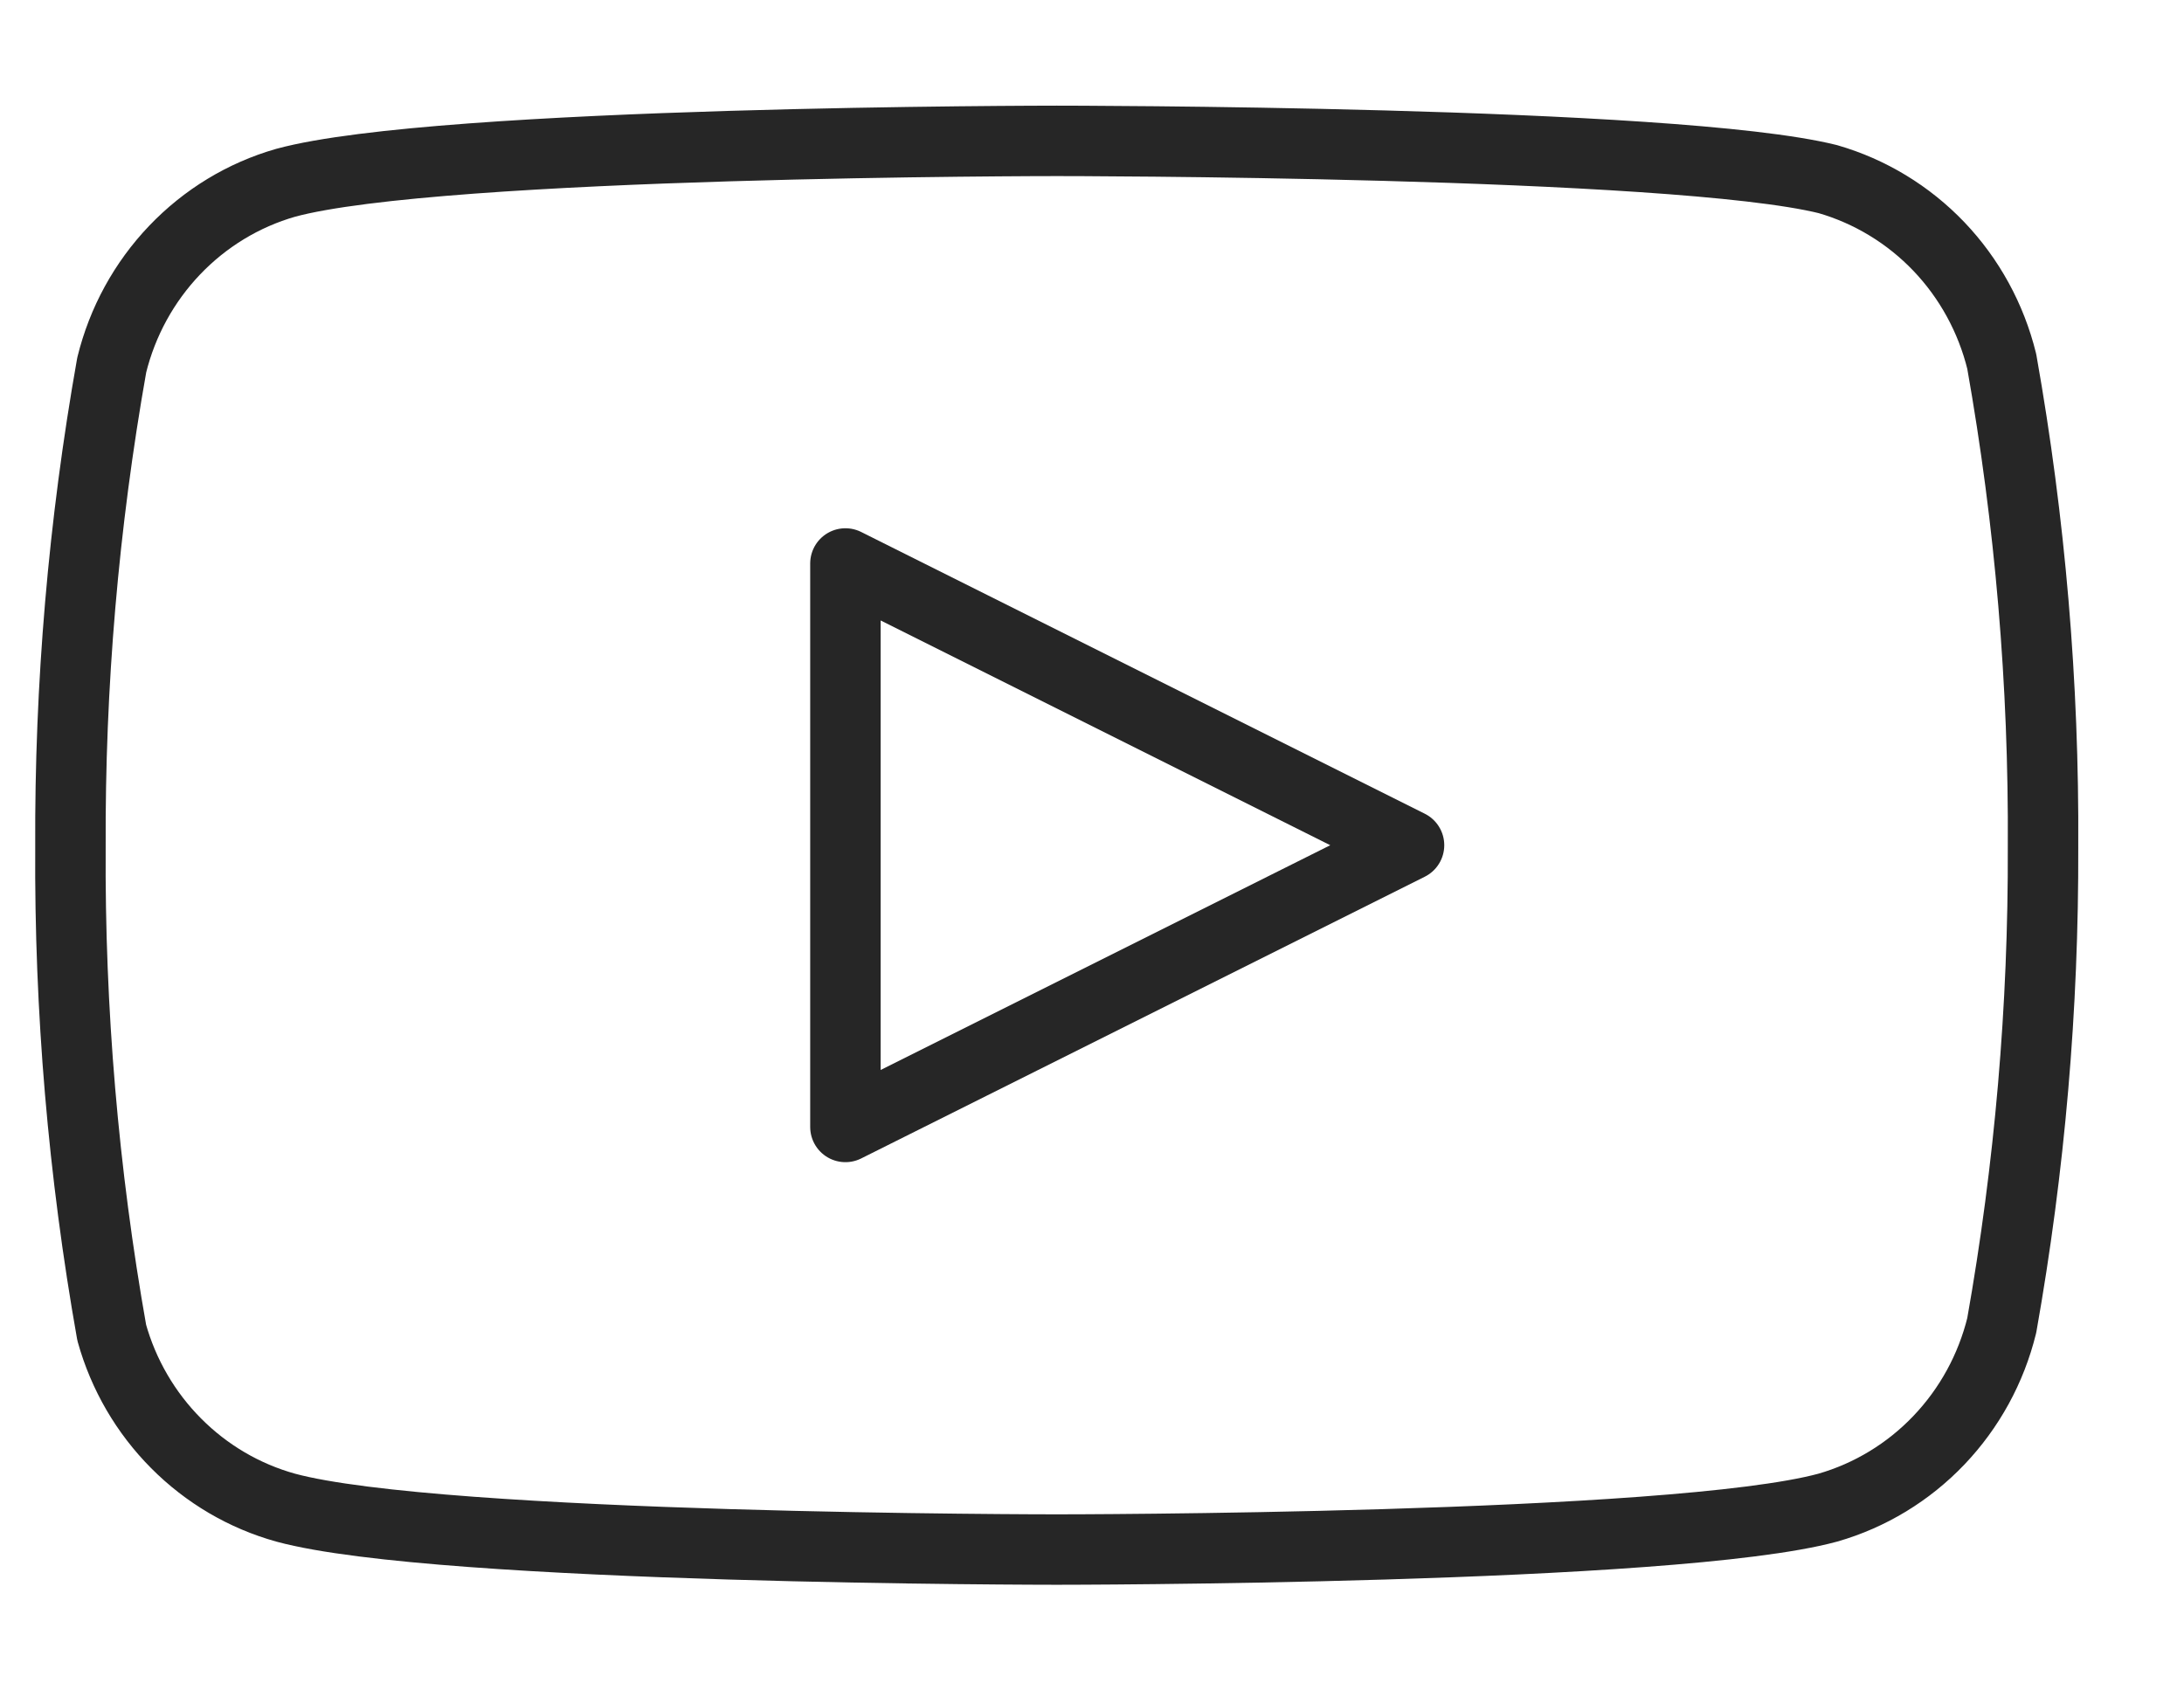
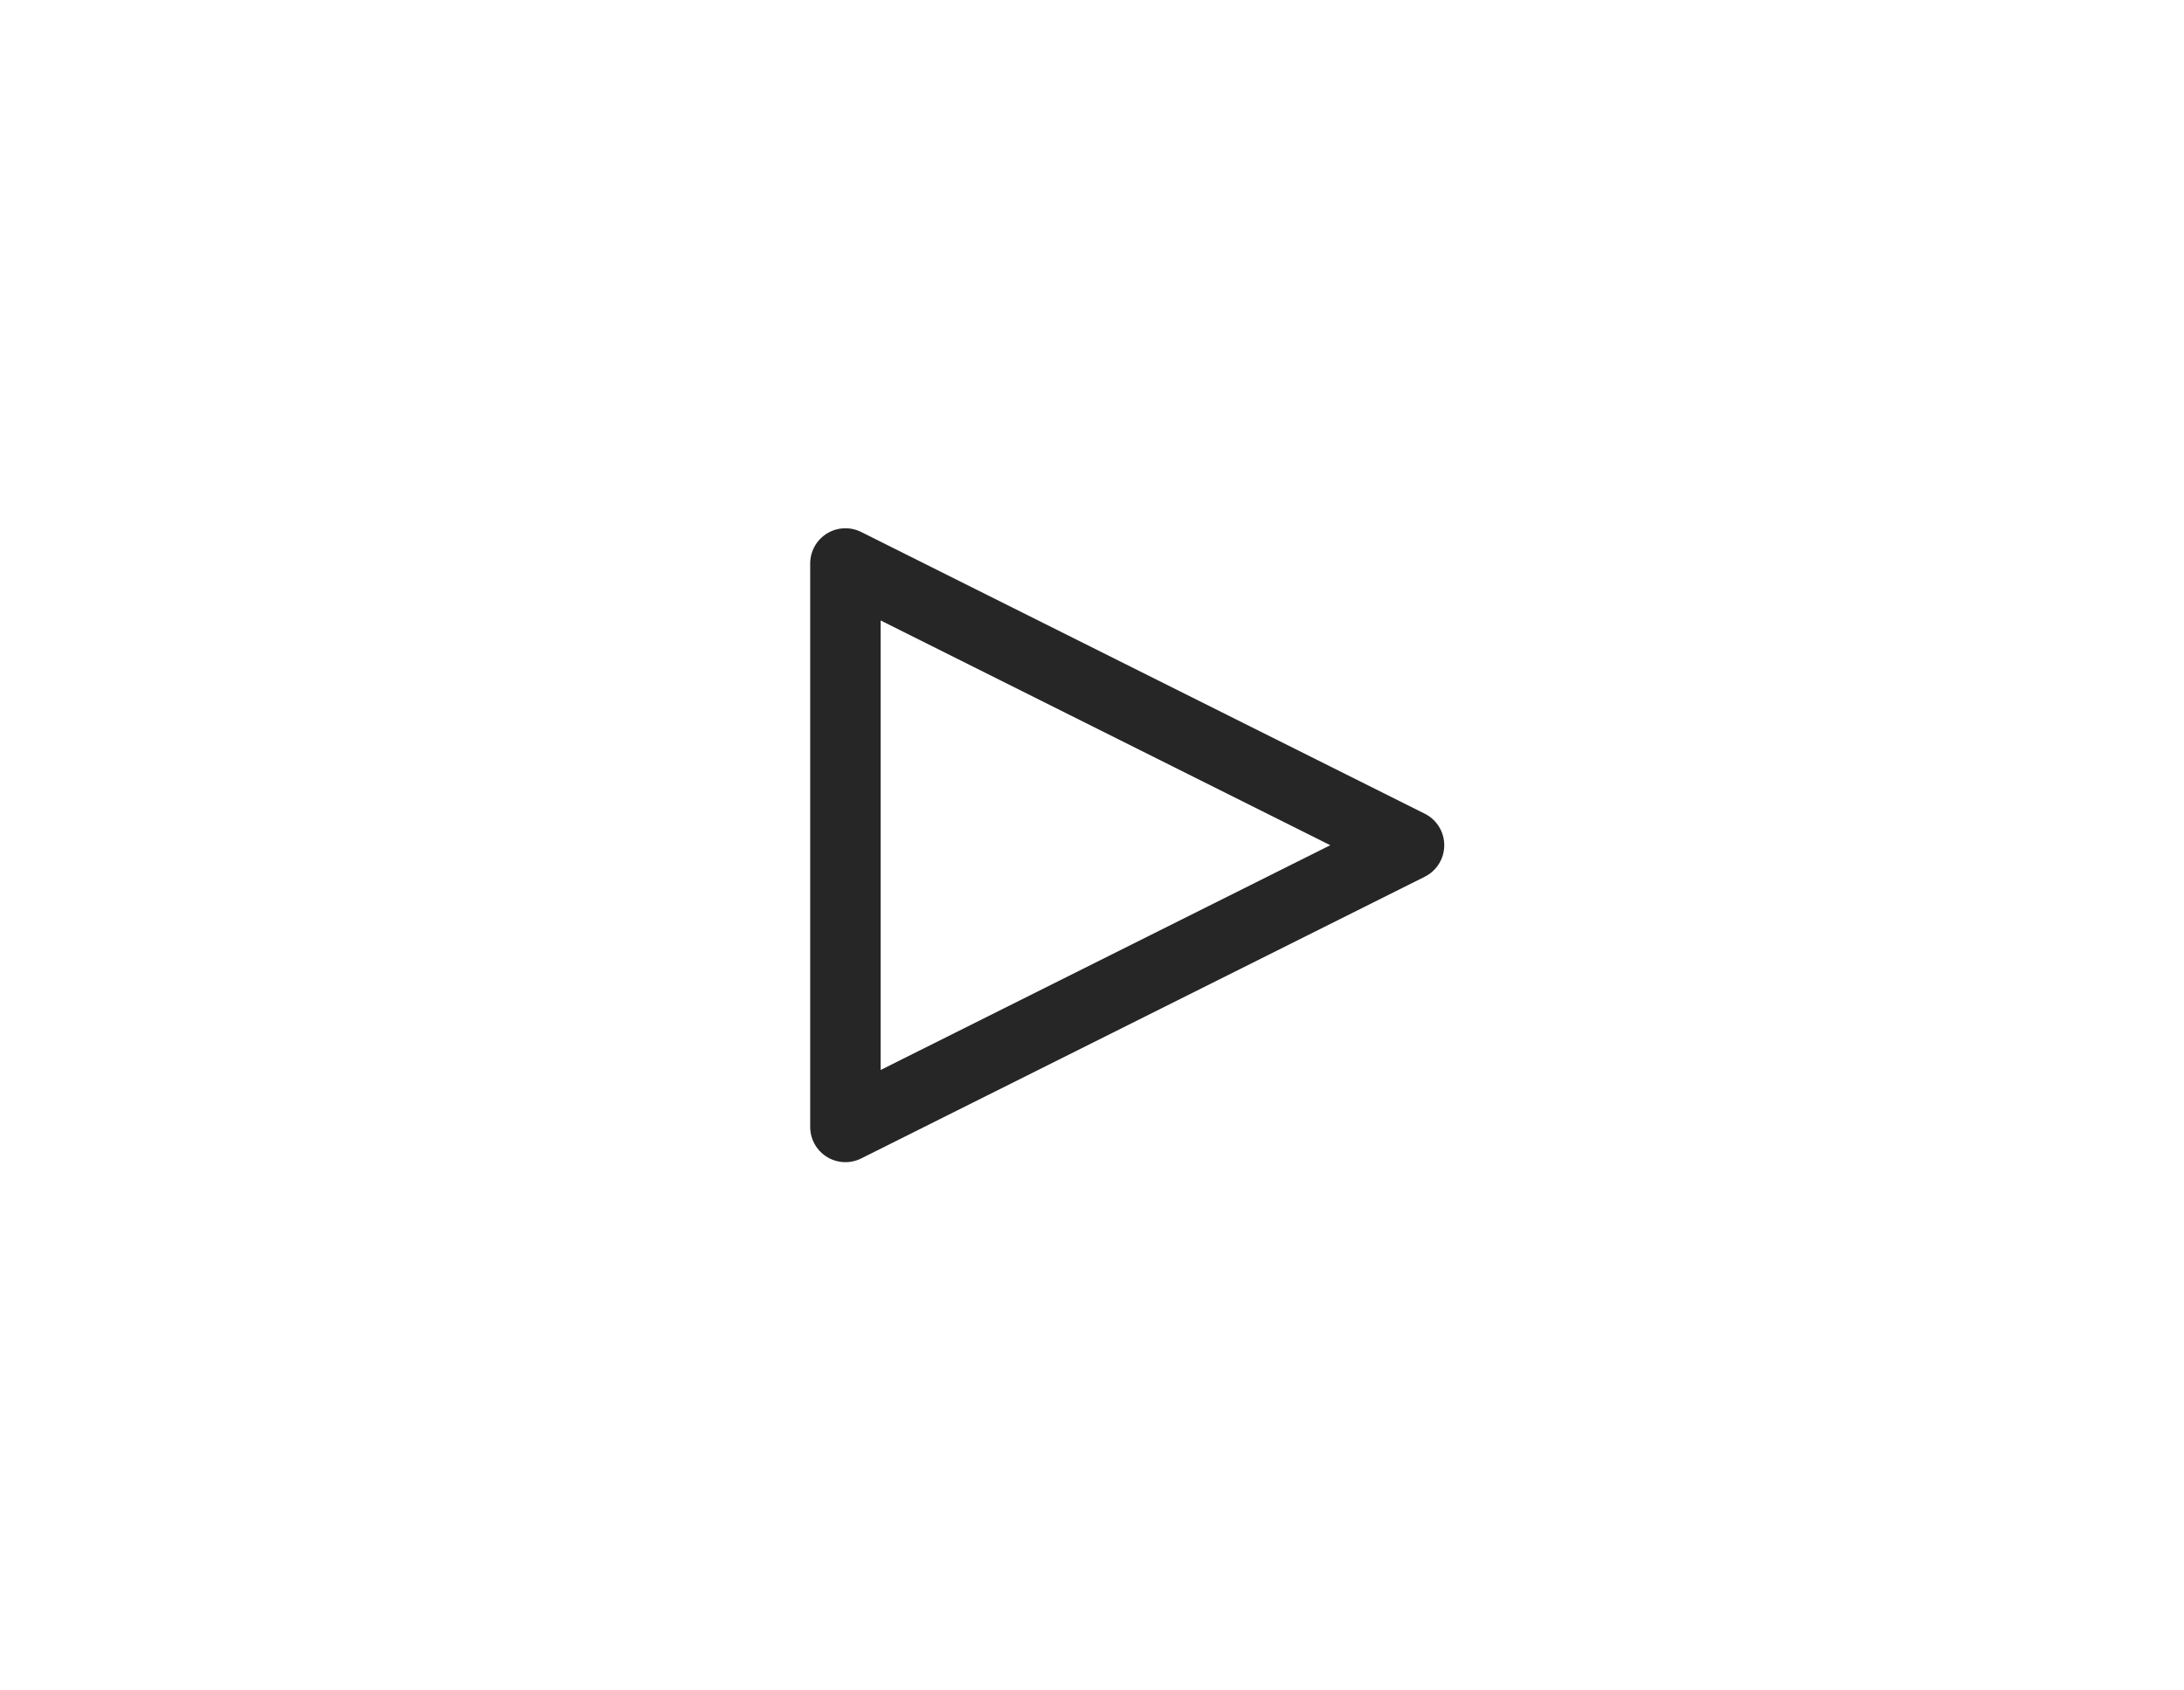
<svg xmlns="http://www.w3.org/2000/svg" width="31" height="24" viewBox="0 0 31 24" fill="none">
-   <path d="M28.413 5.131C28.262 4.517 27.954 3.954 27.521 3.5C27.087 3.046 26.543 2.716 25.944 2.543C23.755 2 14.999 2 14.999 2C14.999 2 6.244 2 4.055 2.595C3.455 2.767 2.912 3.097 2.478 3.552C2.045 4.006 1.737 4.568 1.586 5.182C1.185 7.441 0.989 9.731 1 12.026C0.986 14.338 1.182 16.646 1.586 18.921C1.752 19.516 2.067 20.057 2.5 20.492C2.932 20.927 3.468 21.242 4.055 21.405C6.244 22 14.999 22 14.999 22C14.999 22 23.755 22 25.944 21.405C26.543 21.233 27.087 20.903 27.521 20.448C27.954 19.994 28.262 19.432 28.413 18.818C28.811 16.576 29.007 14.303 28.999 12.026C29.013 9.714 28.817 7.406 28.413 5.131V5.131Z" stroke="#262626" stroke-linecap="round" stroke-linejoin="round" />
-   <path d="M12 16L20 12L12 8V16Z" stroke="#262626" stroke-linecap="round" stroke-linejoin="round" />
+   <path d="M12 16L20 12L12 8V16" stroke="#262626" stroke-linecap="round" stroke-linejoin="round" />
</svg>